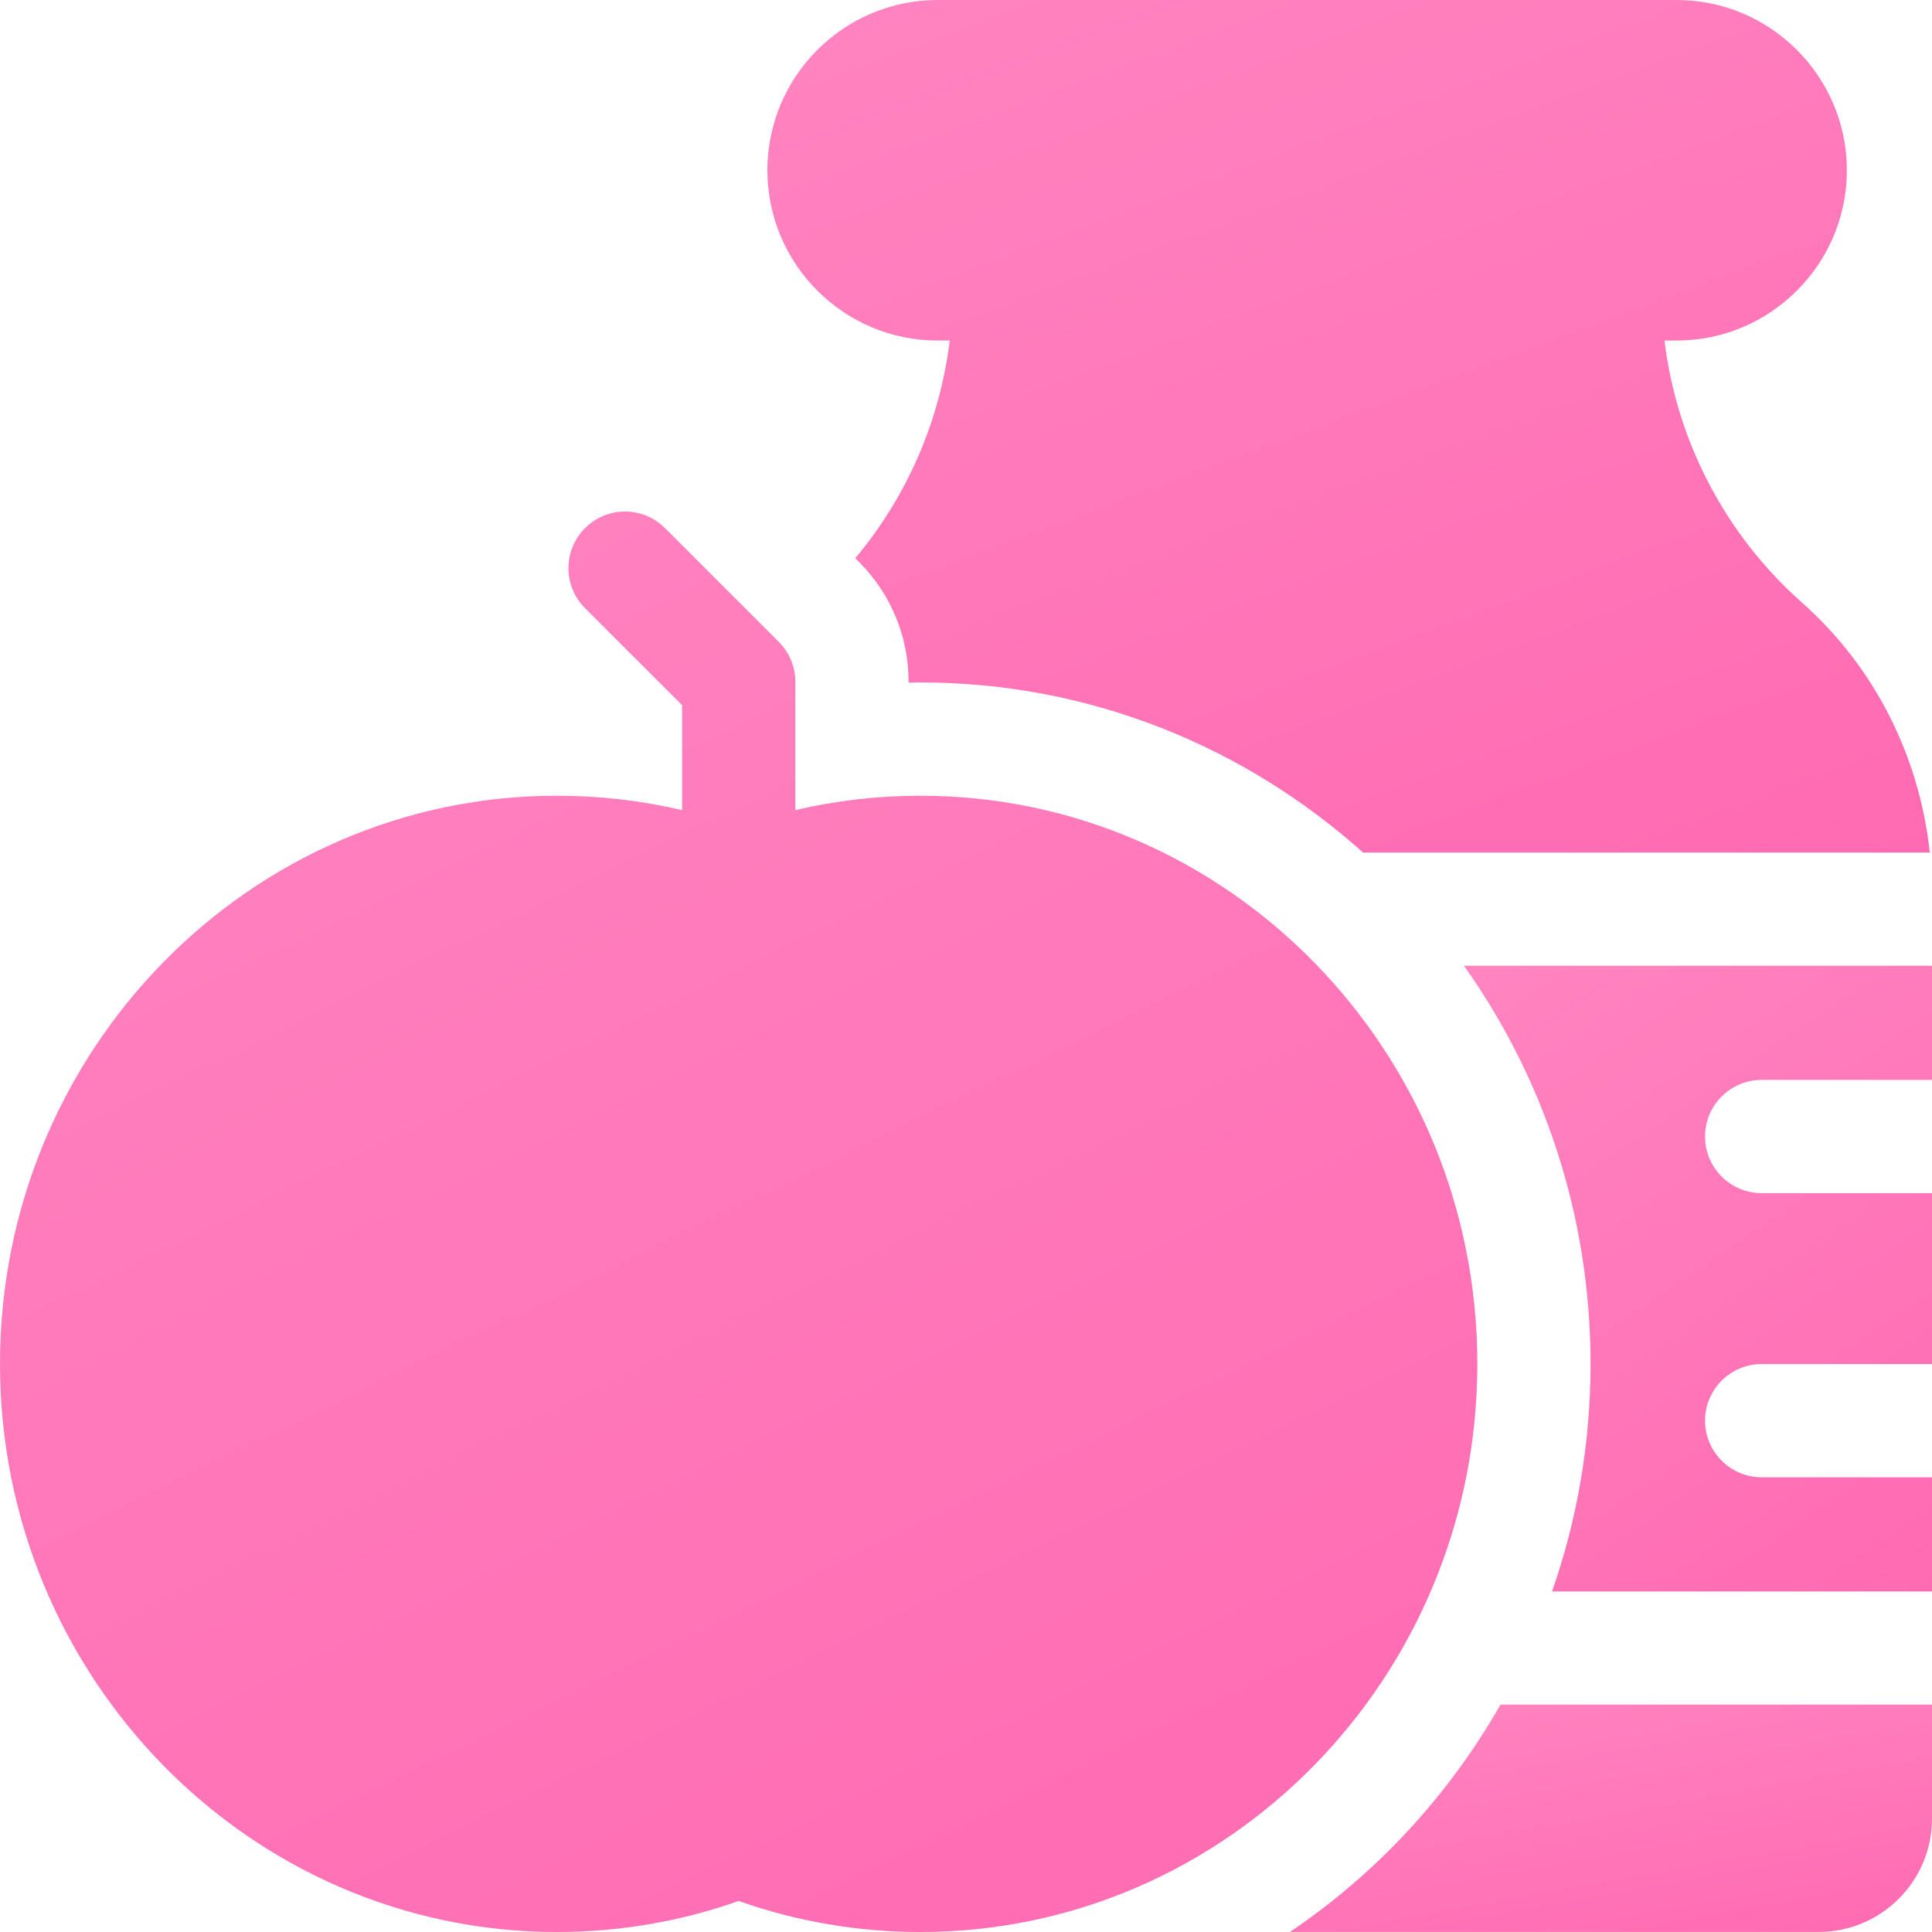
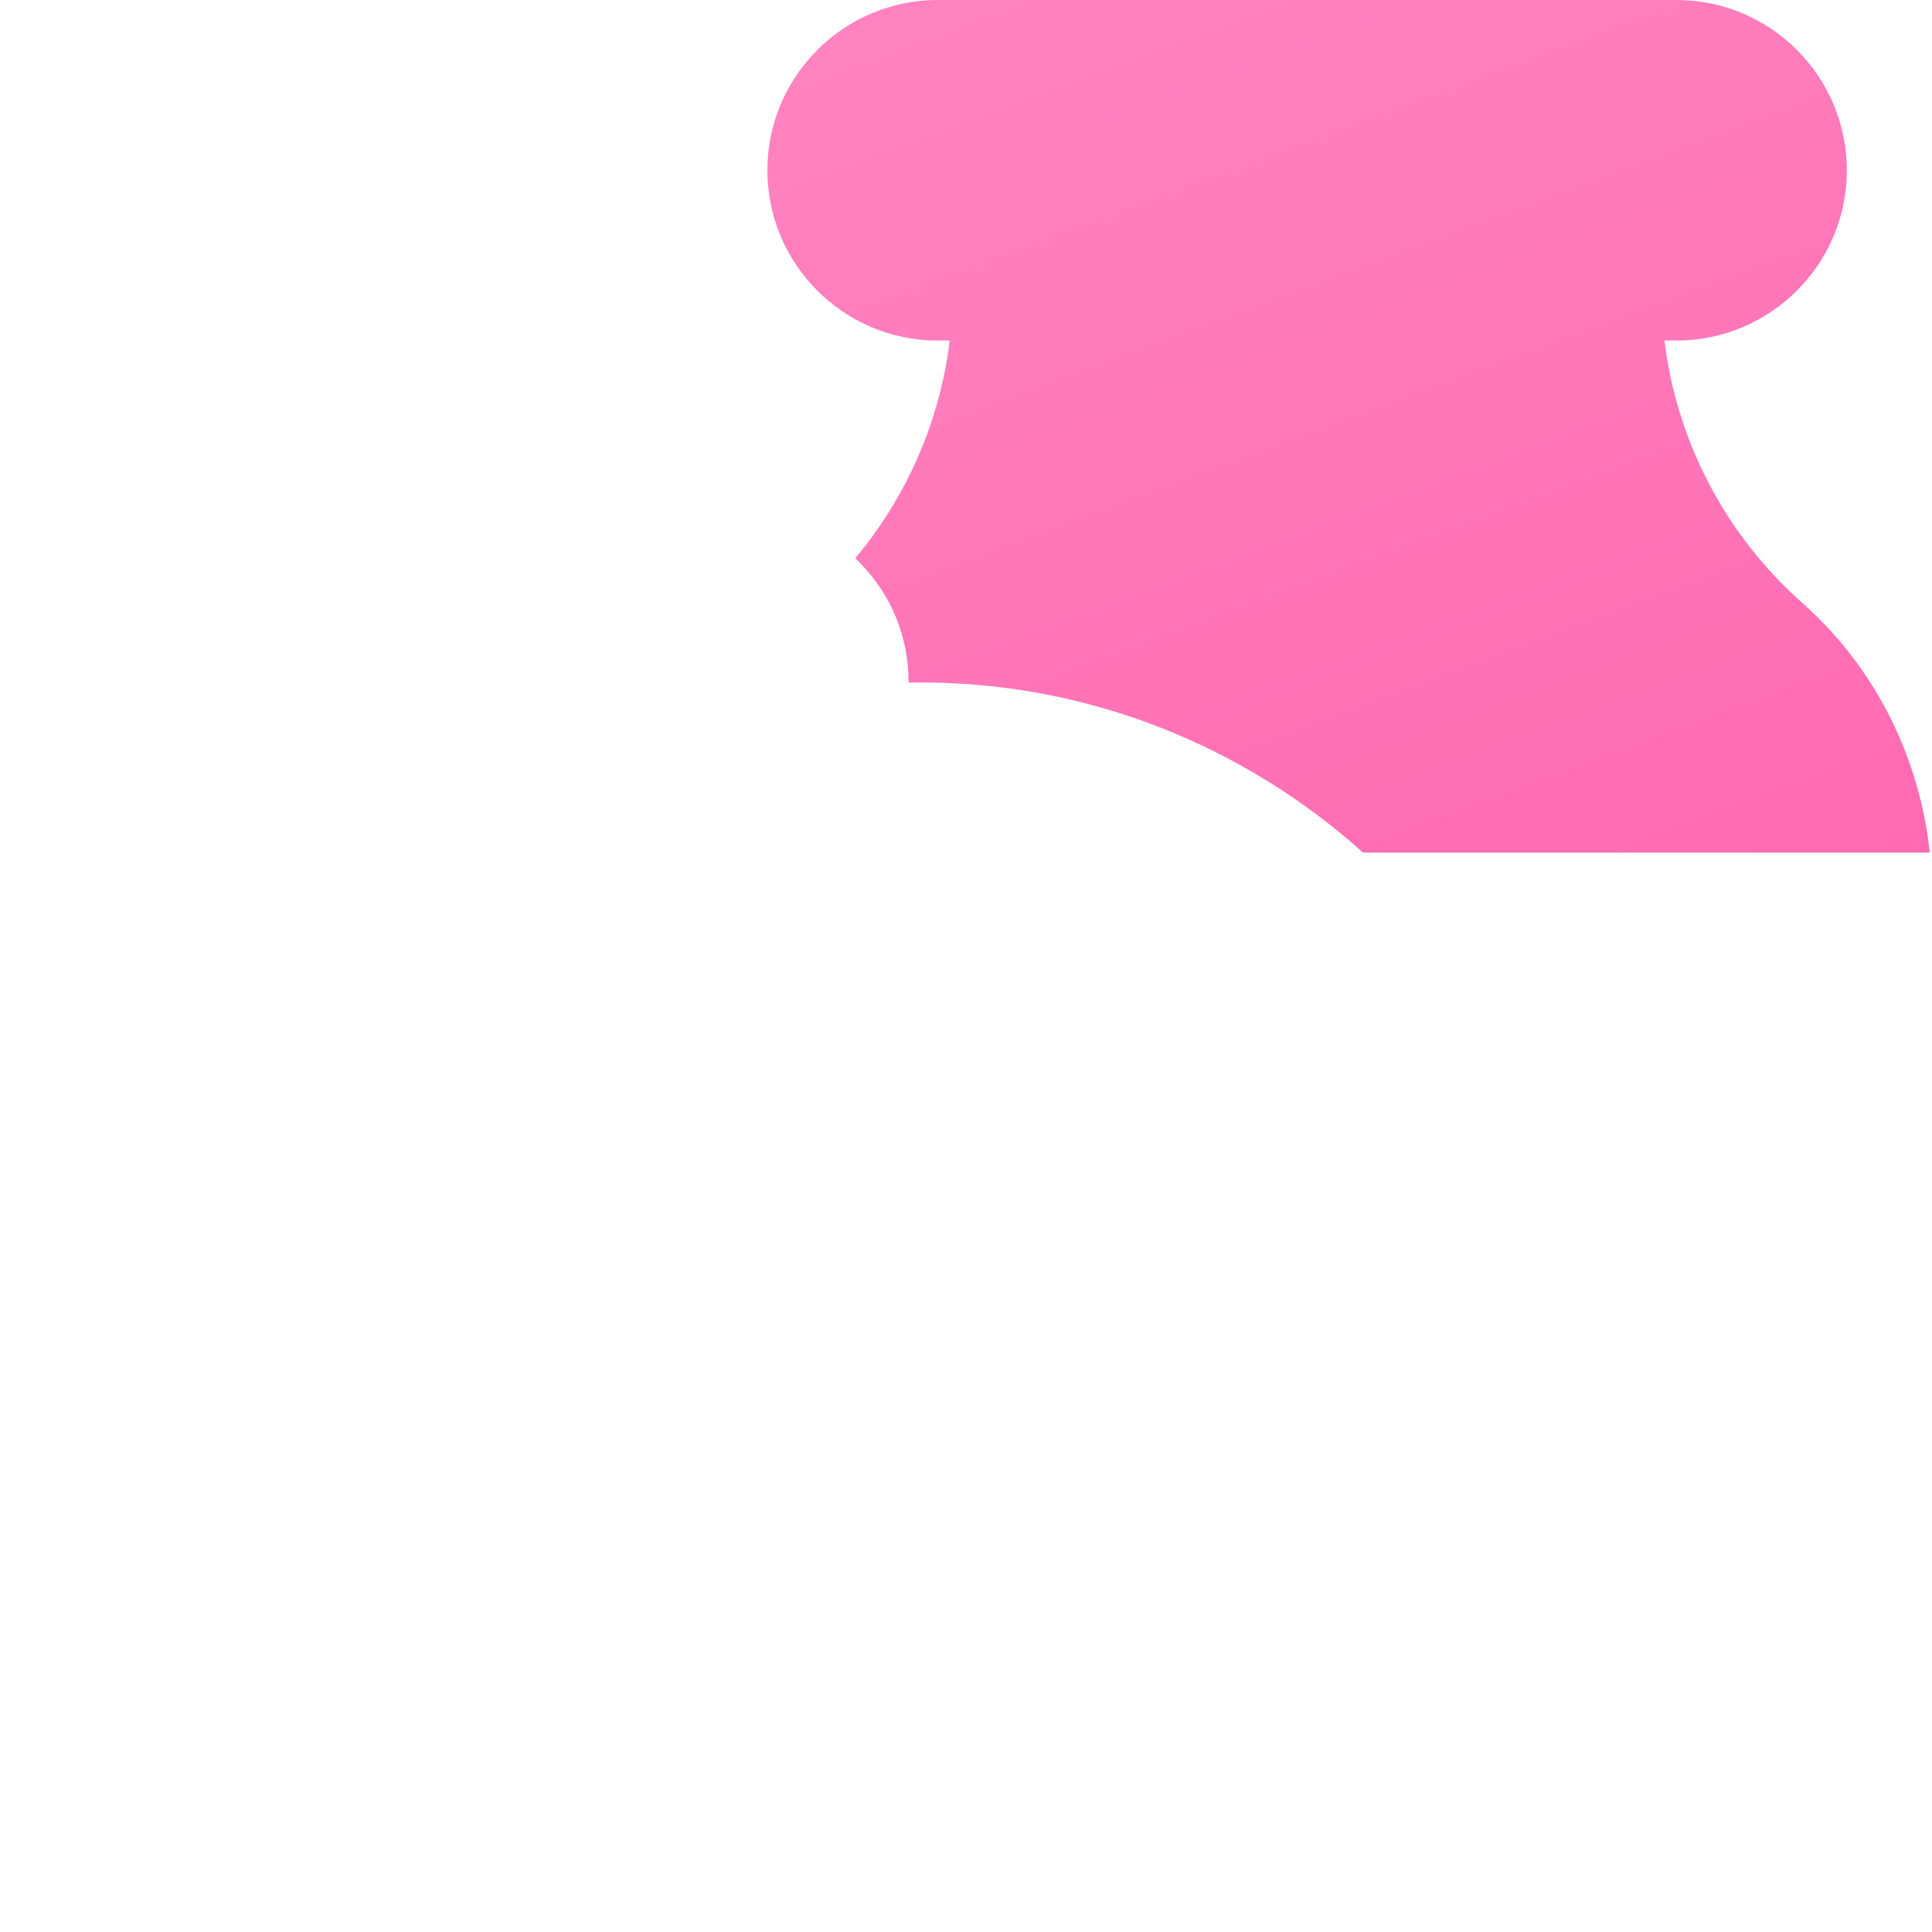
<svg xmlns="http://www.w3.org/2000/svg" width="30" height="30" viewBox="0 0 30 30" fill="none">
-   <path d="M27.355 16.769H30V14.996H22.732C23.968 16.736 24.698 18.872 24.698 21.178C24.698 22.417 24.487 23.606 24.1 24.712H30V22.939H27.355C26.87 22.939 26.476 22.546 26.476 22.06C26.476 21.575 26.87 21.181 27.355 21.181H30V18.527H27.355C26.87 18.527 26.476 18.133 26.476 17.648C26.476 17.162 26.87 16.769 27.355 16.769Z" fill="url(#paint0_linear_408_196)" />
-   <path d="M20.031 29.999H28.241C29.211 29.999 30 29.21 30 28.241V26.469H23.3C22.492 27.886 21.369 29.096 20.031 29.999Z" fill="url(#paint1_linear_408_196)" />
  <path d="M14.56 5.288H14.747C14.596 6.531 14.087 7.706 13.281 8.668L13.336 8.723C13.834 9.221 14.108 9.883 14.108 10.587V10.599C14.171 10.598 14.233 10.597 14.295 10.597C16.925 10.597 19.331 11.595 21.165 13.238H29.966C29.805 11.738 29.103 10.351 27.985 9.361C26.791 8.303 26.035 6.85 25.846 5.288H26.033C27.491 5.288 28.678 4.102 28.678 2.644C28.678 1.186 27.491 0 26.033 0H14.56C13.102 0 11.916 1.186 11.916 2.644C11.916 4.102 13.102 5.288 14.56 5.288Z" fill="url(#paint2_linear_408_196)" />
-   <path d="M22.94 21.178C22.94 16.313 19.062 12.356 14.294 12.356C13.634 12.356 12.983 12.431 12.35 12.58V10.587C12.35 10.354 12.257 10.131 12.092 9.966L10.327 8.201C9.984 7.857 9.427 7.857 9.084 8.201C8.741 8.544 8.741 9.1 9.084 9.444L10.592 10.951V12.58C9.958 12.431 9.307 12.356 8.646 12.356C3.878 12.356 0 16.313 0 21.178C0 26.042 3.878 30 8.646 30C9.616 30 10.565 29.838 11.47 29.518C12.376 29.838 13.324 30 14.294 30C19.062 30 22.94 26.042 22.94 21.178Z" fill="url(#paint3_linear_408_196)" />
  <defs>
    <linearGradient id="paint0_linear_408_196" x1="24.88" y1="12.778" x2="32.047" y2="23.349" gradientUnits="userSpaceOnUse">
      <stop stop-color="#FF86C1" />
      <stop offset="1" stop-color="#FF6AB2" />
    </linearGradient>
    <linearGradient id="paint1_linear_408_196" x1="22.978" y1="25.663" x2="23.953" y2="31.094" gradientUnits="userSpaceOnUse">
      <stop stop-color="#FF86C1" />
      <stop offset="1" stop-color="#FF6AB2" />
    </linearGradient>
    <linearGradient id="paint2_linear_408_196" x1="17.251" y1="-3.023" x2="24.121" y2="15.448" gradientUnits="userSpaceOnUse">
      <stop stop-color="#FF86C1" />
      <stop offset="1" stop-color="#FF6AB2" />
    </linearGradient>
    <linearGradient id="paint3_linear_408_196" x1="6.781" y1="2.906" x2="20.581" y2="31.21" gradientUnits="userSpaceOnUse">
      <stop stop-color="#FF86C1" />
      <stop offset="1" stop-color="#FF6AB2" />
    </linearGradient>
  </defs>
</svg>